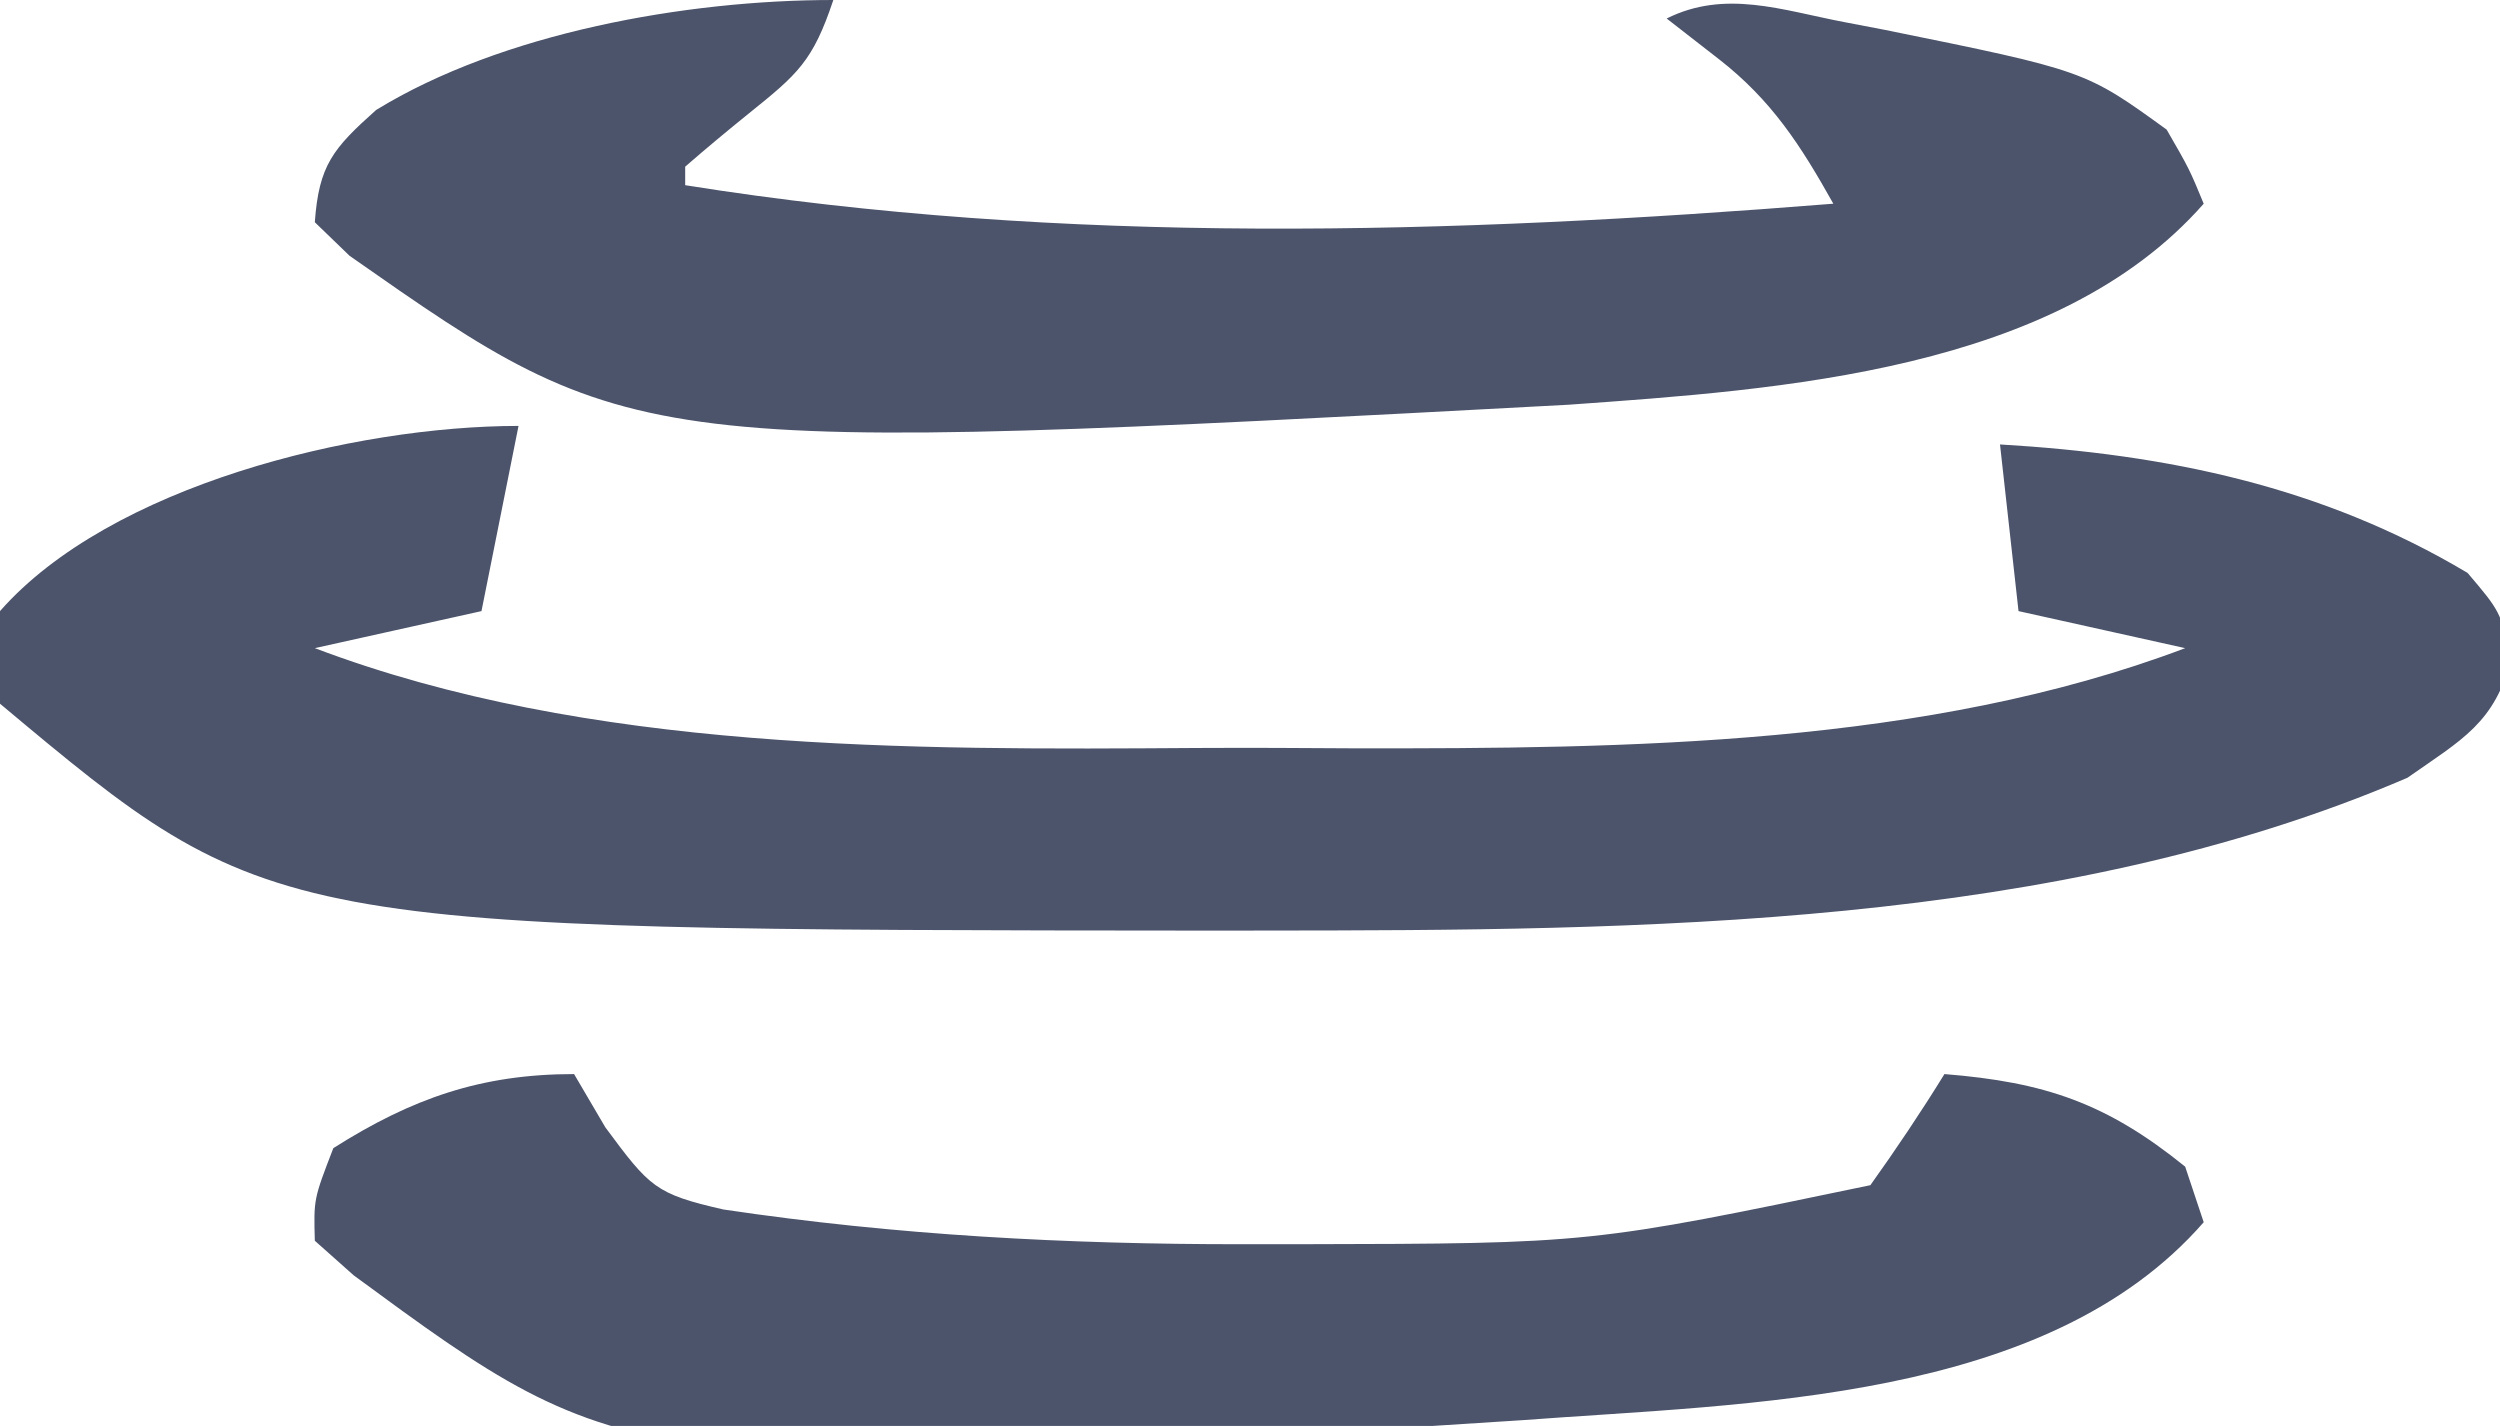
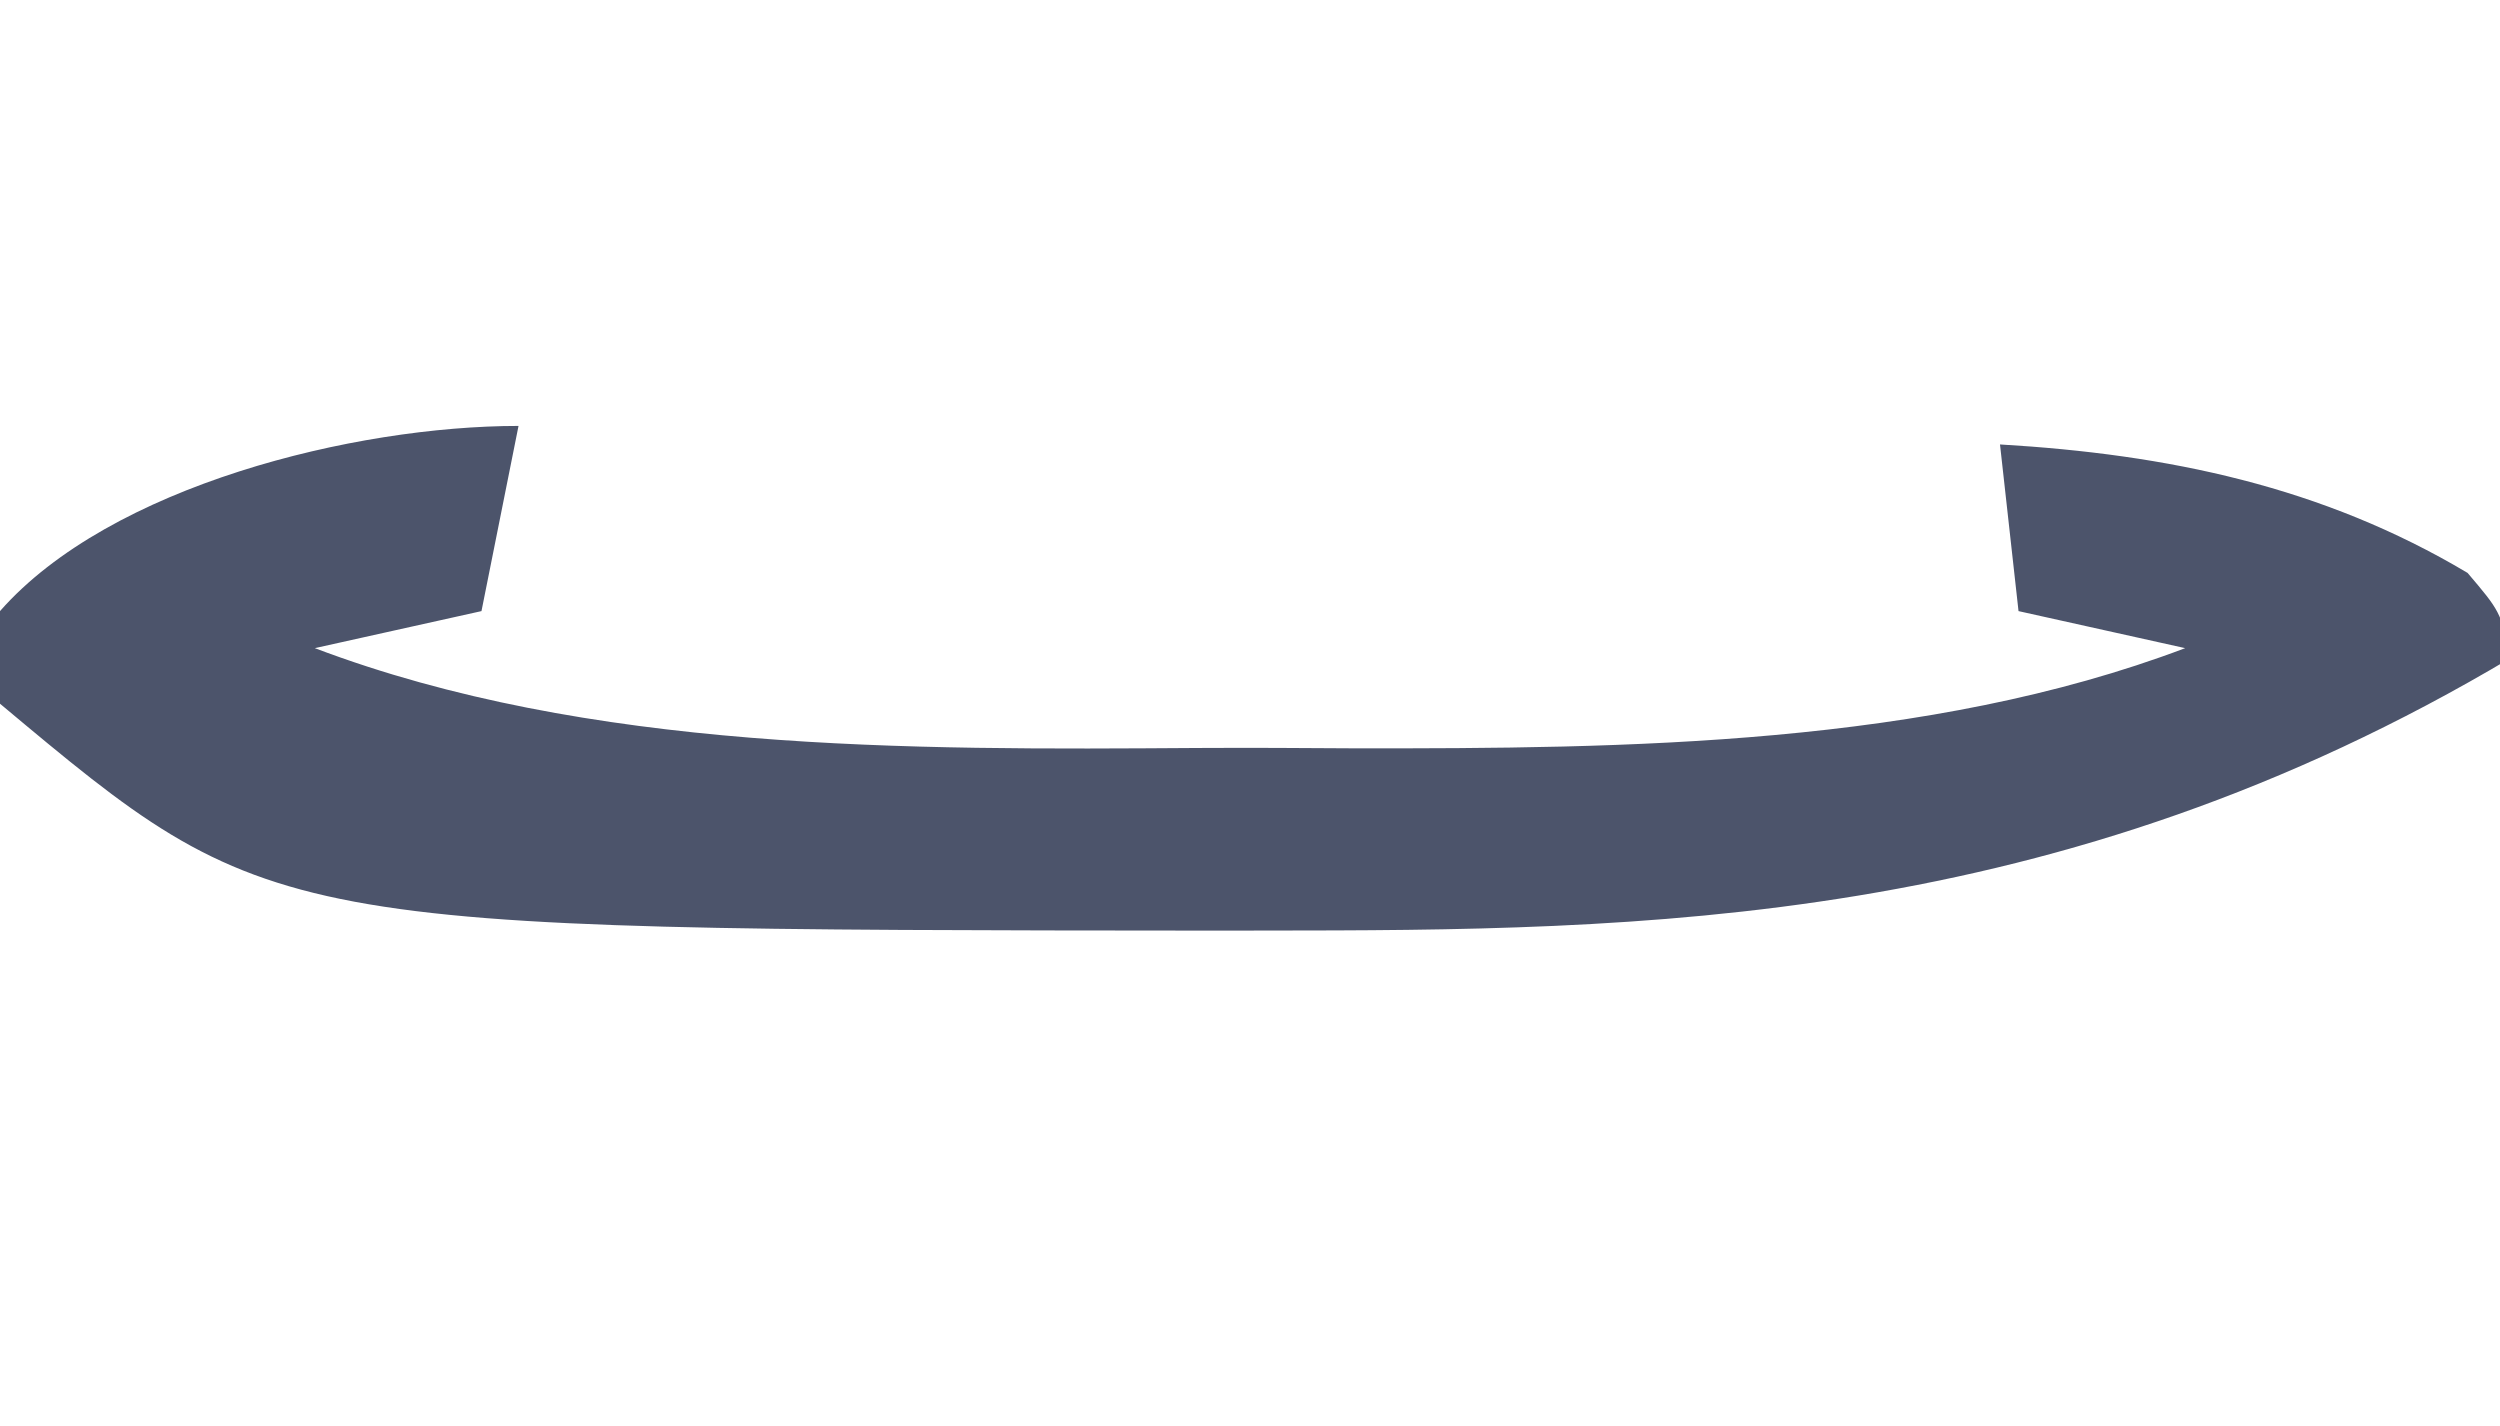
<svg xmlns="http://www.w3.org/2000/svg" version="1.1" width="135" height="77">
-   <path d="M0 0 C-0.66 3.3 -1.32 6.6 -2 10 C-4.97 10.66 -7.94 11.32 -11 12 C3.805 17.605 21.049 17.497 36.677 17.391 C39.5 17.375 42.322 17.391 45.145 17.41 C59.866 17.427 76.071 17.273 90 12 C85.545 11.01 85.545 11.01 81 10 C80.505 5.545 80.505 5.545 80 1 C89.029 1.531 97.401 3.258 105.25 7.938 C107 10 107 10 107.625 12.5 C106.74 16.039 104.951 16.933 102 19 C83.041 27.149 60.576 27.234 40.312 27.25 C38.948 27.252 38.948 27.252 37.556 27.253 C-13.402 27.215 -13.402 27.215 -28 15 C-28.812 12.438 -28.812 12.438 -28 10 C-22.042 3.221 -8.844 0 0 0 Z " fill="#4c546b" transform="translate(28,23)" />
-   <path d="M0 0 C-1.102 3.306 -1.925 4.005 -4.562 6.125 C-5.724 7.064 -6.874 8.018 -8 9 C-8 9.33 -8 9.66 -8 10 C12.444 13.271 33.414 12.647 54 11 C52.238 7.853 50.667 5.408 47.812 3.188 C46.884 2.466 45.956 1.744 45 1 C48.153 -0.577 51.224 0.548 54.562 1.188 C55.644 1.395 55.644 1.395 56.747 1.606 C67.596 3.81 67.596 3.81 72 7 C73.227 9.129 73.227 9.129 74 11 C66.043 20.049 51.219 21.031 39.708 21.855 C-10.774 24.558 -10.774 24.558 -26.125 13.812 C-26.744 13.214 -27.363 12.616 -28 12 C-27.78 8.922 -27.019 8.017 -24.688 5.938 C-17.891 1.768 -7.948 0 0 0 Z " fill="#4c546b" transform="translate(45,0)" />
-   <path d="M0 0 C0.557 0.949 1.114 1.897 1.688 2.875 C4.096 6.13 4.4 6.472 8.062 7.312 C17.376 8.704 26.652 9.194 36.062 9.188 C37.143 9.187 38.223 9.187 39.336 9.187 C54.878 9.155 54.878 9.155 70 6 C71.397 4.044 72.738 2.046 74 0 C79.415 0.433 82.758 1.566 87 5 C87.495 6.485 87.495 6.485 88 8 C79.516 17.722 63.411 17.768 51.223 18.688 C2.976 21.801 2.976 21.801 -11.902 10.867 C-12.595 10.251 -13.287 9.635 -14 9 C-14.062 6.75 -14.062 6.75 -13 4 C-8.76 1.313 -5.021 0 0 0 Z " fill="#4c546b" transform="translate(31,58)" />
+   <path d="M0 0 C-0.66 3.3 -1.32 6.6 -2 10 C-4.97 10.66 -7.94 11.32 -11 12 C3.805 17.605 21.049 17.497 36.677 17.391 C39.5 17.375 42.322 17.391 45.145 17.41 C59.866 17.427 76.071 17.273 90 12 C85.545 11.01 85.545 11.01 81 10 C80.505 5.545 80.505 5.545 80 1 C89.029 1.531 97.401 3.258 105.25 7.938 C107 10 107 10 107.625 12.5 C83.041 27.149 60.576 27.234 40.312 27.25 C38.948 27.252 38.948 27.252 37.556 27.253 C-13.402 27.215 -13.402 27.215 -28 15 C-28.812 12.438 -28.812 12.438 -28 10 C-22.042 3.221 -8.844 0 0 0 Z " fill="#4c546b" transform="translate(28,23)" />
</svg>